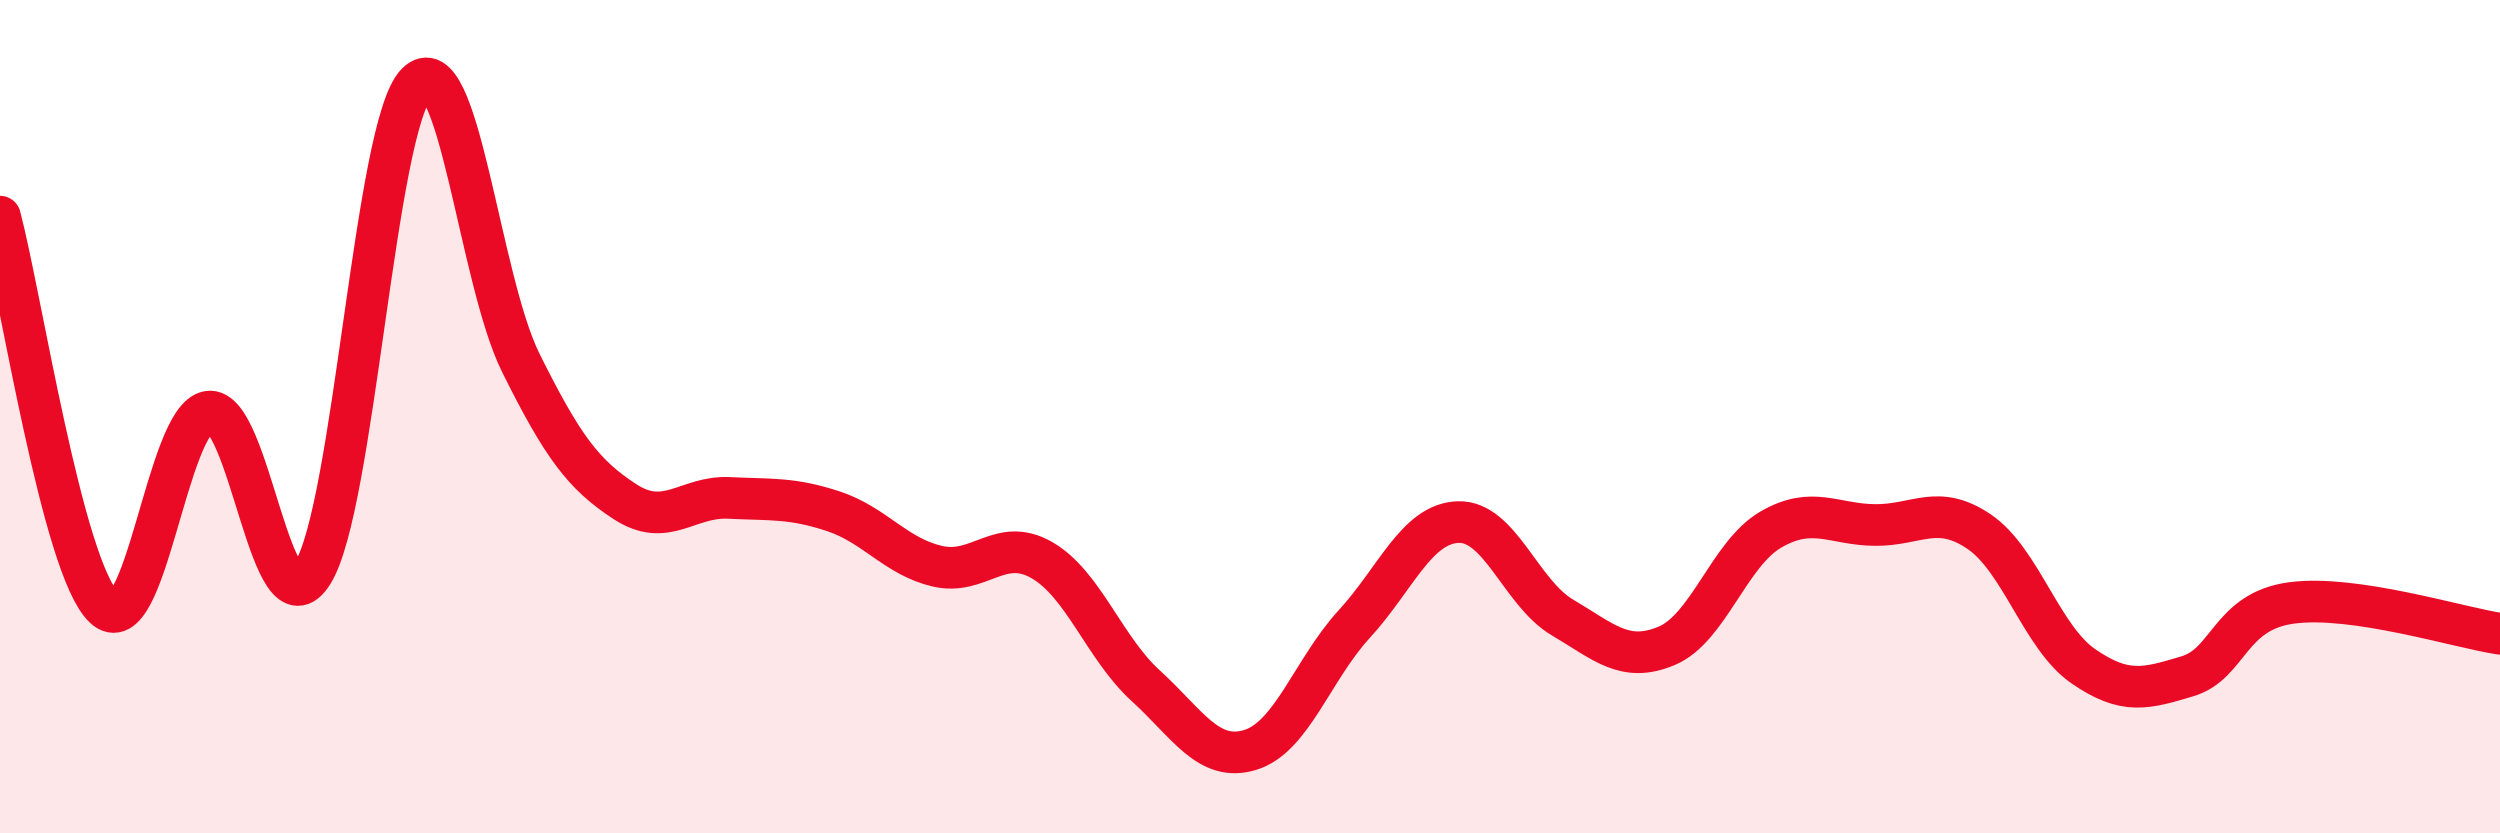
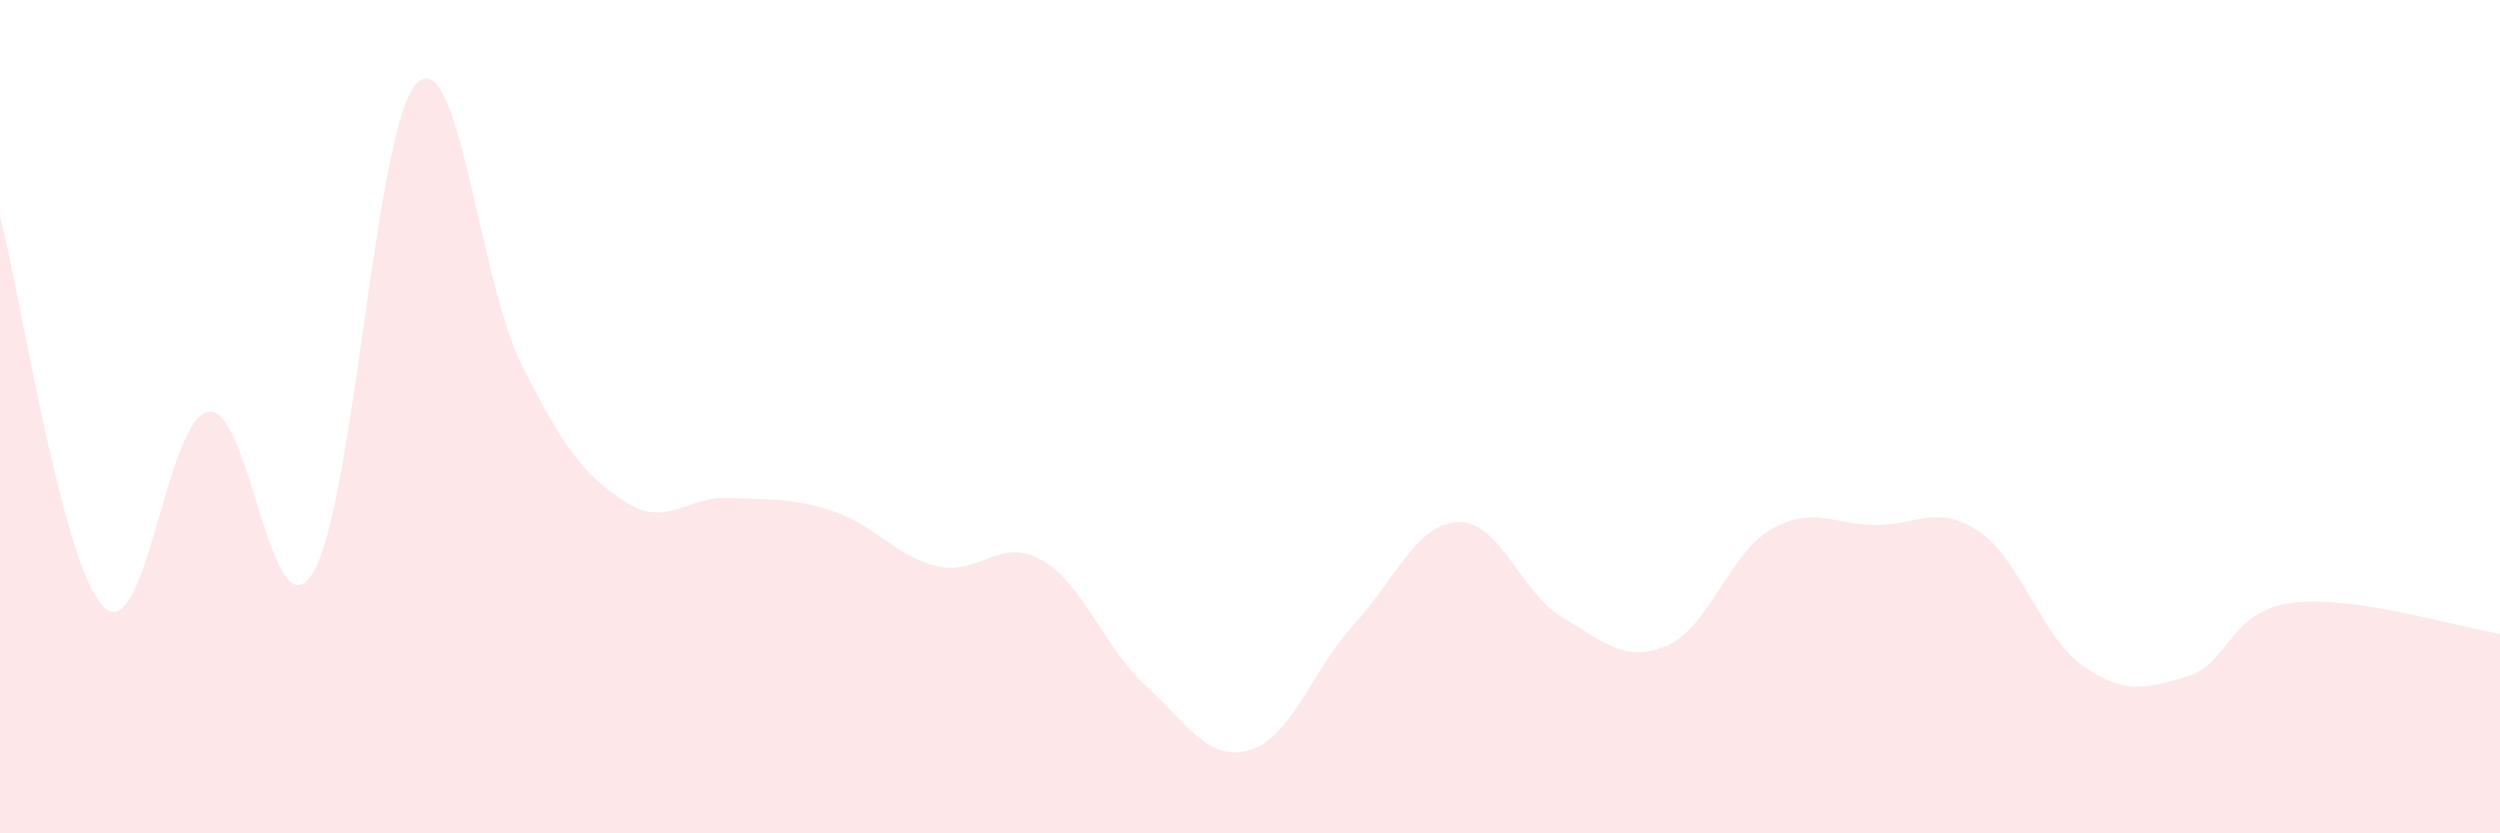
<svg xmlns="http://www.w3.org/2000/svg" width="60" height="20" viewBox="0 0 60 20">
  <path d="M 0,5.2 C 0.5,7.08 1.5,13.64 2.5,14.58 C 3.5,15.52 4,10.04 5,9.88 C 6,9.72 6.5,15.34 7.5,13.76 C 8.5,12.18 9,3.01 10,2 C 11,0.99 11.5,6.7 12.5,8.71 C 13.5,10.72 14,11.39 15,12.04 C 16,12.69 16.5,11.9 17.5,11.95 C 18.5,12 19,11.94 20,12.27 C 21,12.6 21.5,13.36 22.5,13.59 C 23.5,13.82 24,12.87 25,13.44 C 26,14.01 26.5,15.55 27.5,16.46 C 28.5,17.37 29,18.3 30,18 C 31,17.7 31.5,16.07 32.5,14.98 C 33.5,13.89 34,12.56 35,12.53 C 36,12.5 36.5,14.23 37.5,14.82 C 38.5,15.41 39,15.92 40,15.5 C 41,15.08 41.5,13.29 42.5,12.71 C 43.5,12.13 44,12.59 45,12.6 C 46,12.61 46.5,12.08 47.5,12.76 C 48.5,13.44 49,15.3 50,15.99 C 51,16.68 51.5,16.53 52.5,16.23 C 53.5,15.93 53.5,14.67 55,14.47 C 56.5,14.27 59,15.06 60,15.21L60 20L0 20Z" fill="#EB0A25" opacity="0.1" stroke-linecap="round" stroke-linejoin="round" />
-   <path d="M 0,5.2 C 0.5,7.08 1.5,13.64 2.5,14.58 C 3.5,15.52 4,10.04 5,9.88 C 6,9.72 6.5,15.34 7.5,13.76 C 8.5,12.18 9,3.01 10,2 C 11,0.99 11.5,6.7 12.5,8.71 C 13.5,10.72 14,11.39 15,12.04 C 16,12.69 16.5,11.9 17.5,11.95 C 18.5,12 19,11.94 20,12.27 C 21,12.6 21.5,13.36 22.5,13.59 C 23.5,13.82 24,12.87 25,13.44 C 26,14.01 26.5,15.55 27.5,16.46 C 28.5,17.37 29,18.3 30,18 C 31,17.7 31.5,16.07 32.5,14.98 C 33.5,13.89 34,12.56 35,12.53 C 36,12.5 36.5,14.23 37.5,14.82 C 38.5,15.41 39,15.92 40,15.5 C 41,15.08 41.5,13.29 42.5,12.71 C 43.5,12.13 44,12.59 45,12.6 C 46,12.61 46.5,12.08 47.5,12.76 C 48.5,13.44 49,15.3 50,15.99 C 51,16.68 51.5,16.53 52.5,16.23 C 53.5,15.93 53.5,14.67 55,14.47 C 56.5,14.27 59,15.06 60,15.21" stroke="#EB0A25" stroke-width="1" fill="none" stroke-linecap="round" stroke-linejoin="round" />
</svg>